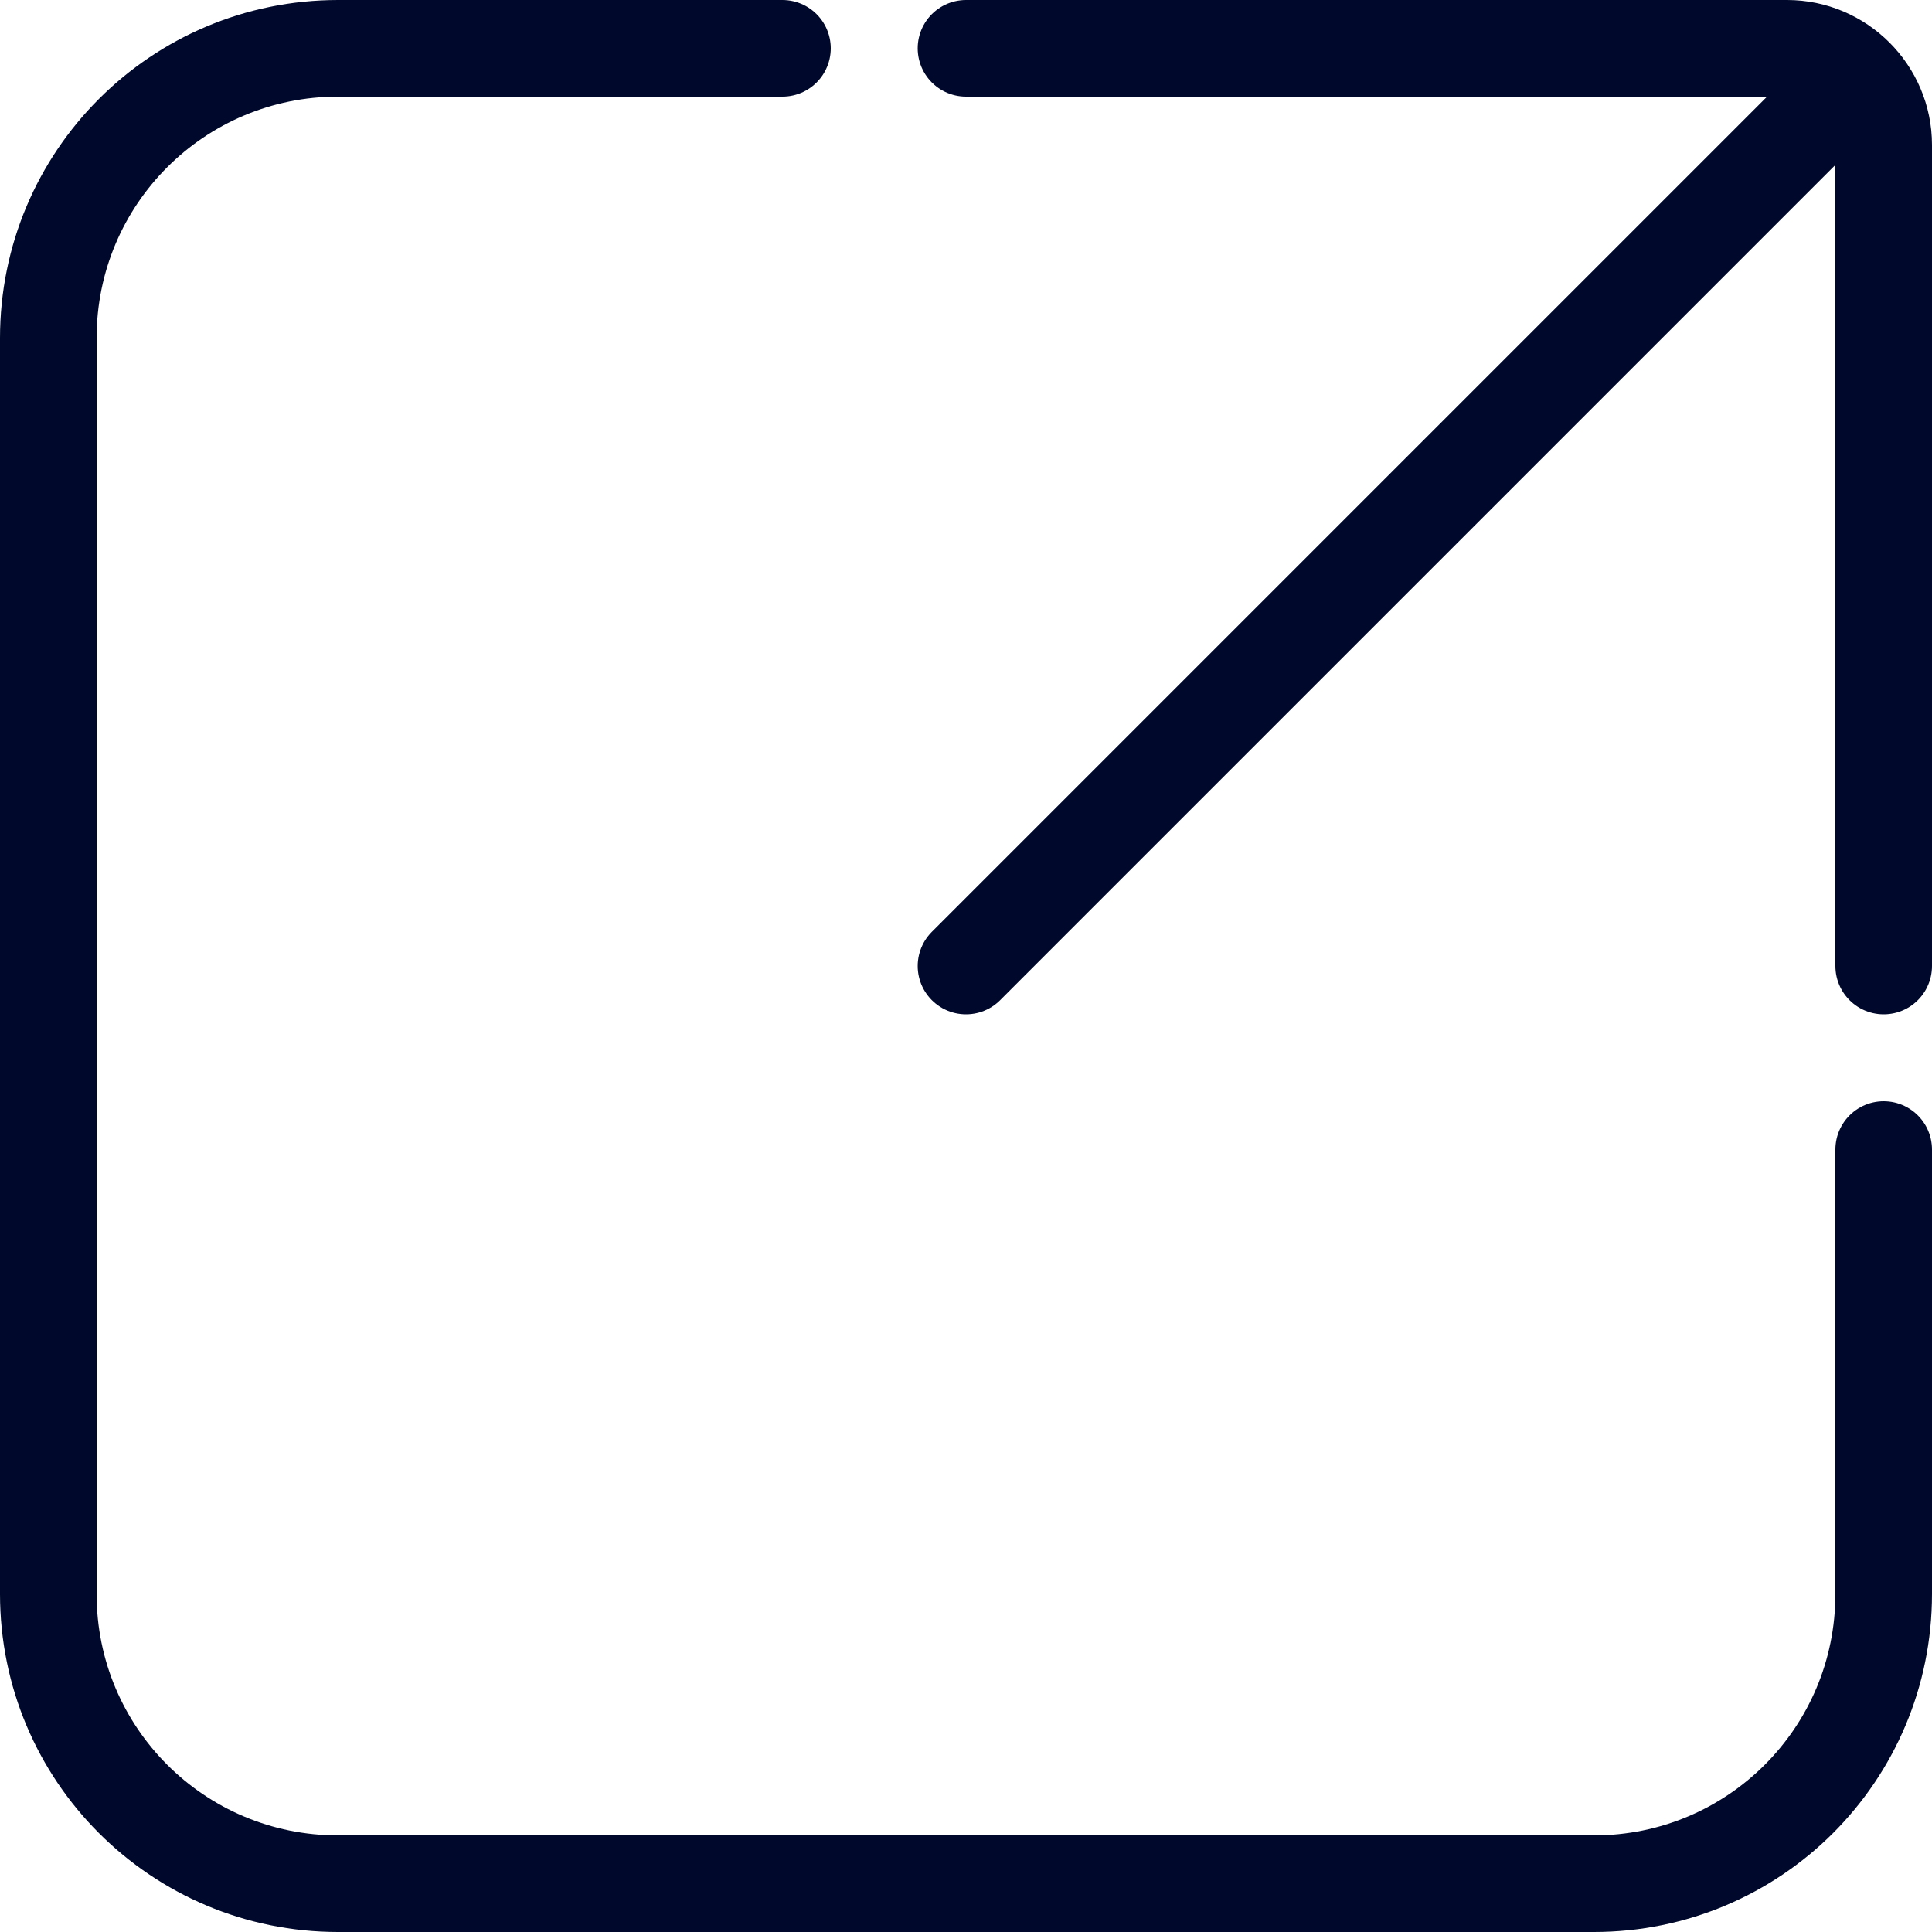
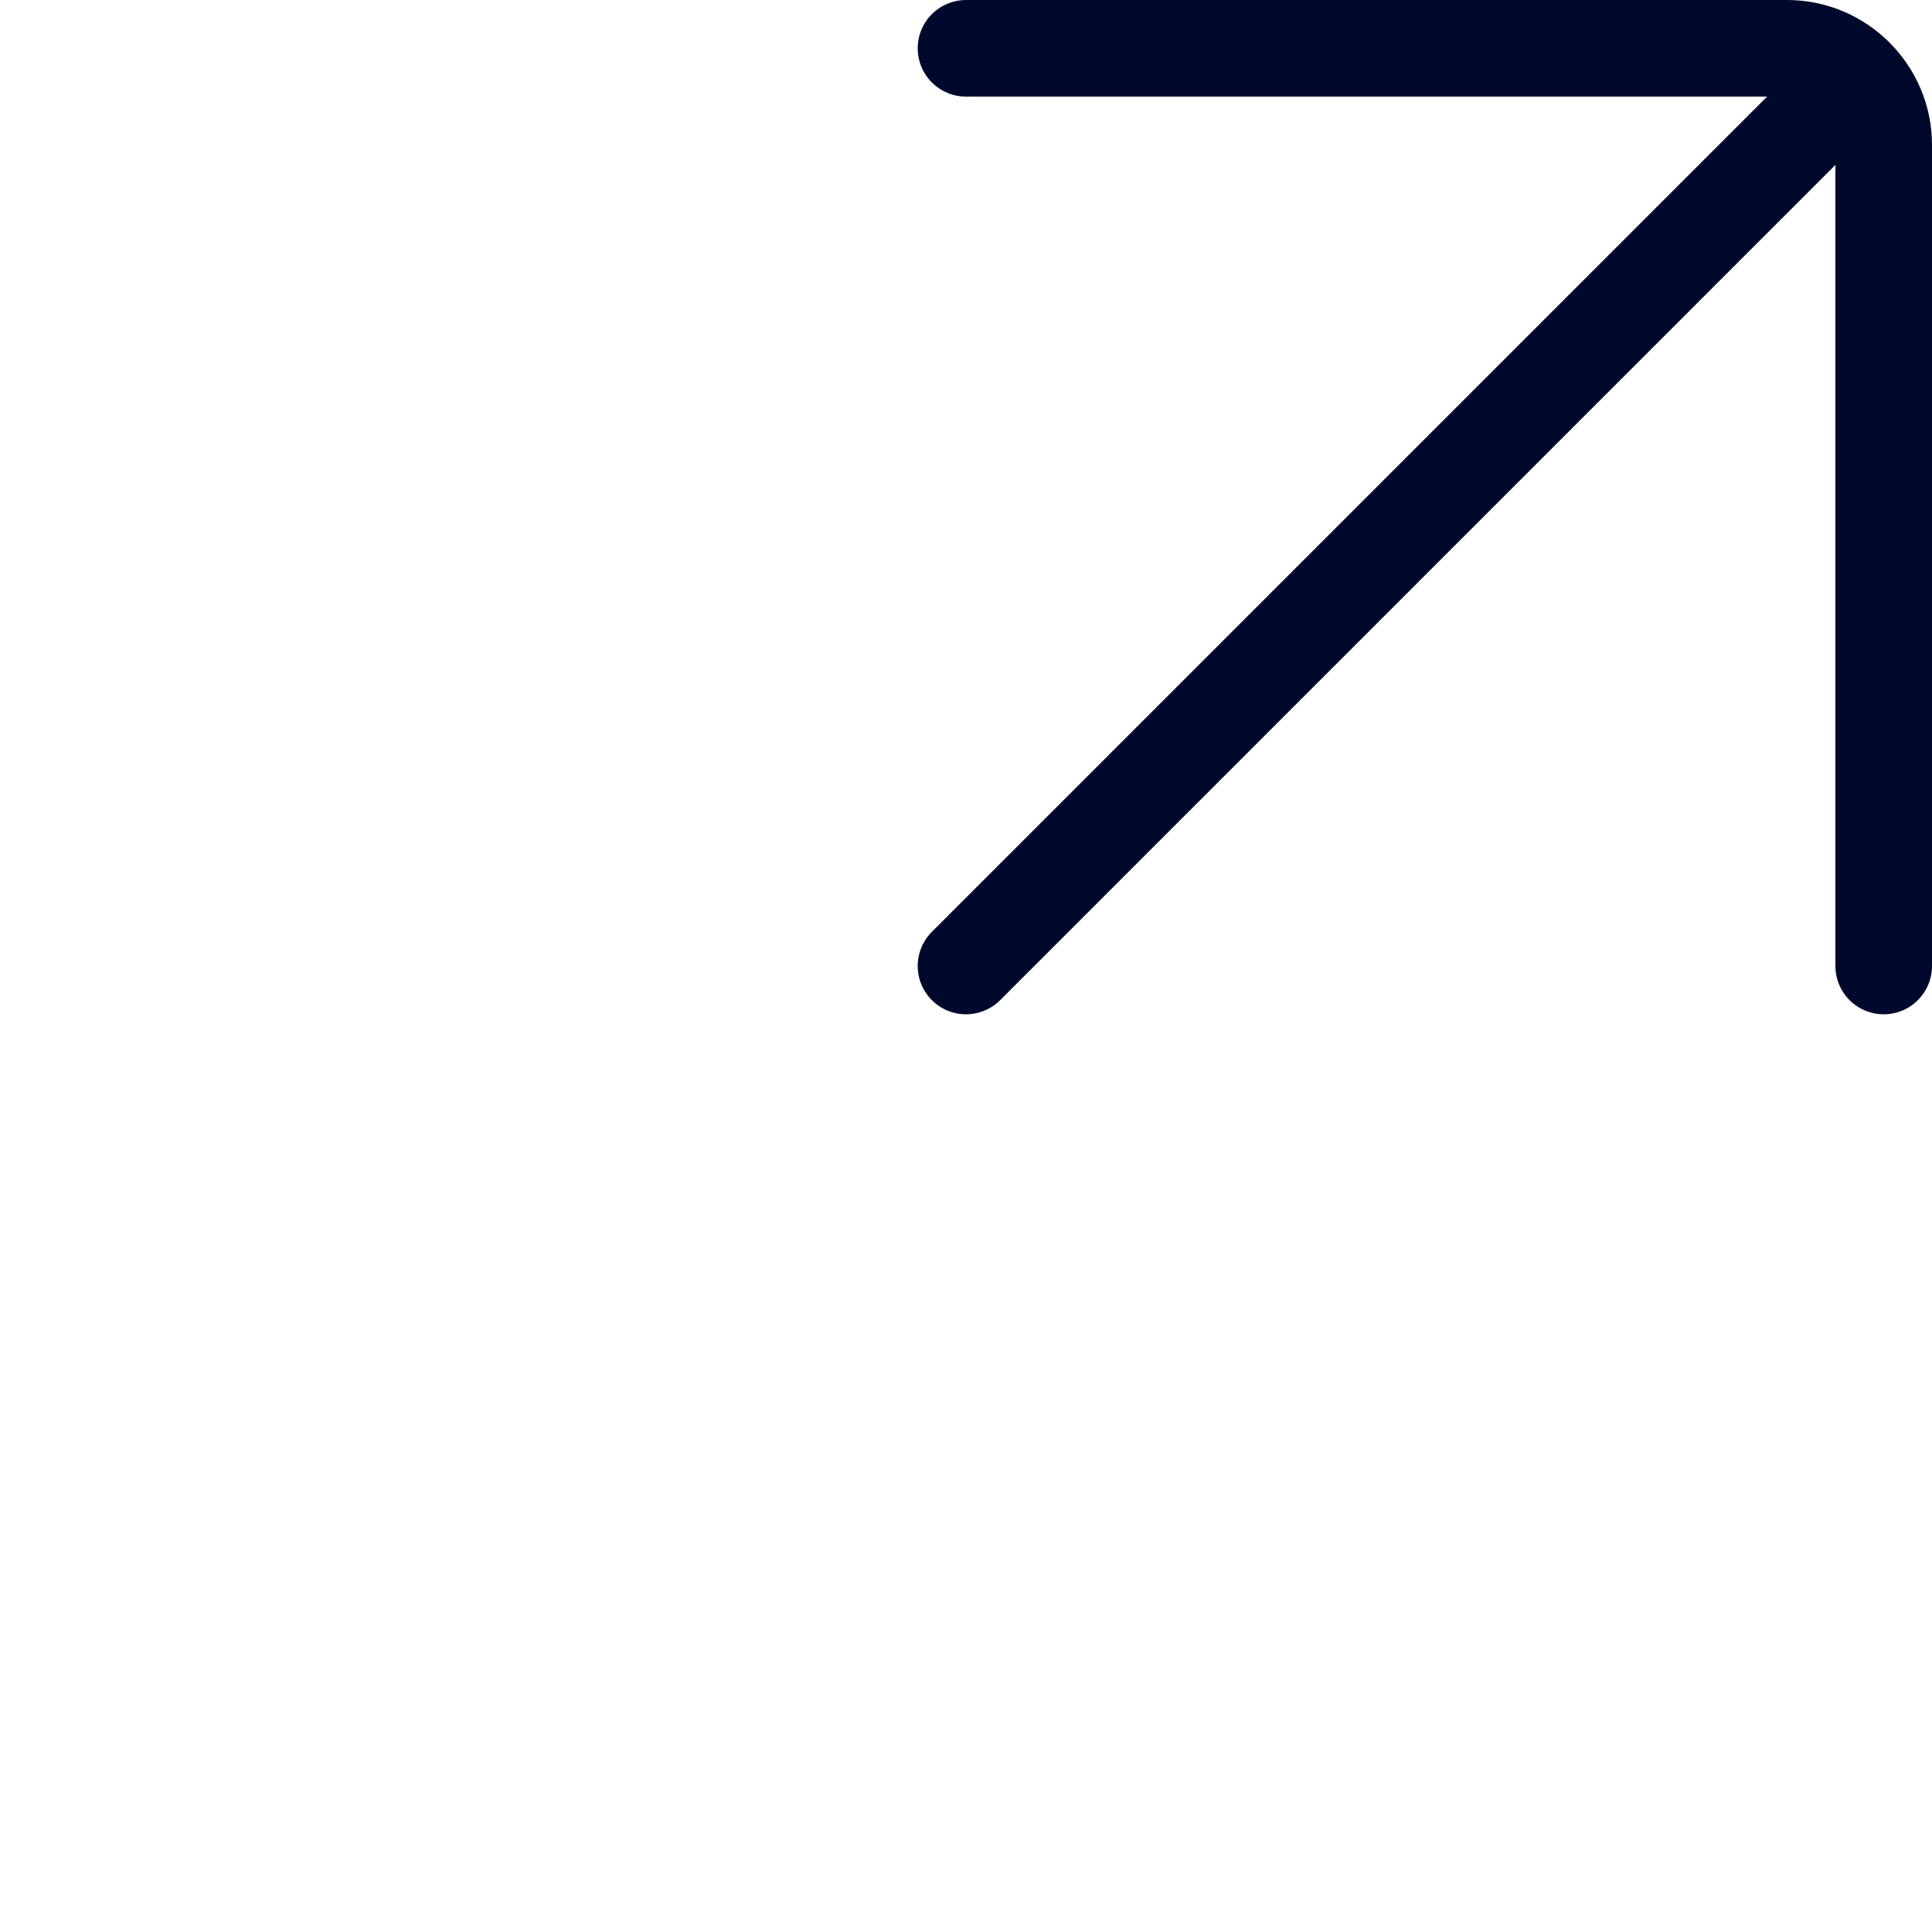
<svg xmlns="http://www.w3.org/2000/svg" id="_レイヤー_2" data-name="レイヤー 2" viewBox="0 0 20 20">
  <defs>
    <style>
      .cls-1 {
        fill: none;
        stroke: #00092b;
        stroke-linecap: round;
        stroke-miterlimit: 10;
      }
    </style>
  </defs>
  <g id="_レイヤー_1-2" data-name="レイヤー 1">
    <g>
      <path class="cls-1" d="M10,.5h8.5c.55,0,1,.45,1,1v8.5" />
      <line class="cls-1" x1="19" y1="1" x2="10" y2="10" />
-       <path class="cls-1" d="M8.1.5H3.5C1.84.5.5,1.84.5,3.5v13c0,1.66,1.34,3,3,3h13c1.66,0,3-1.34,3-3v-4.6" />
    </g>
  </g>
</svg>